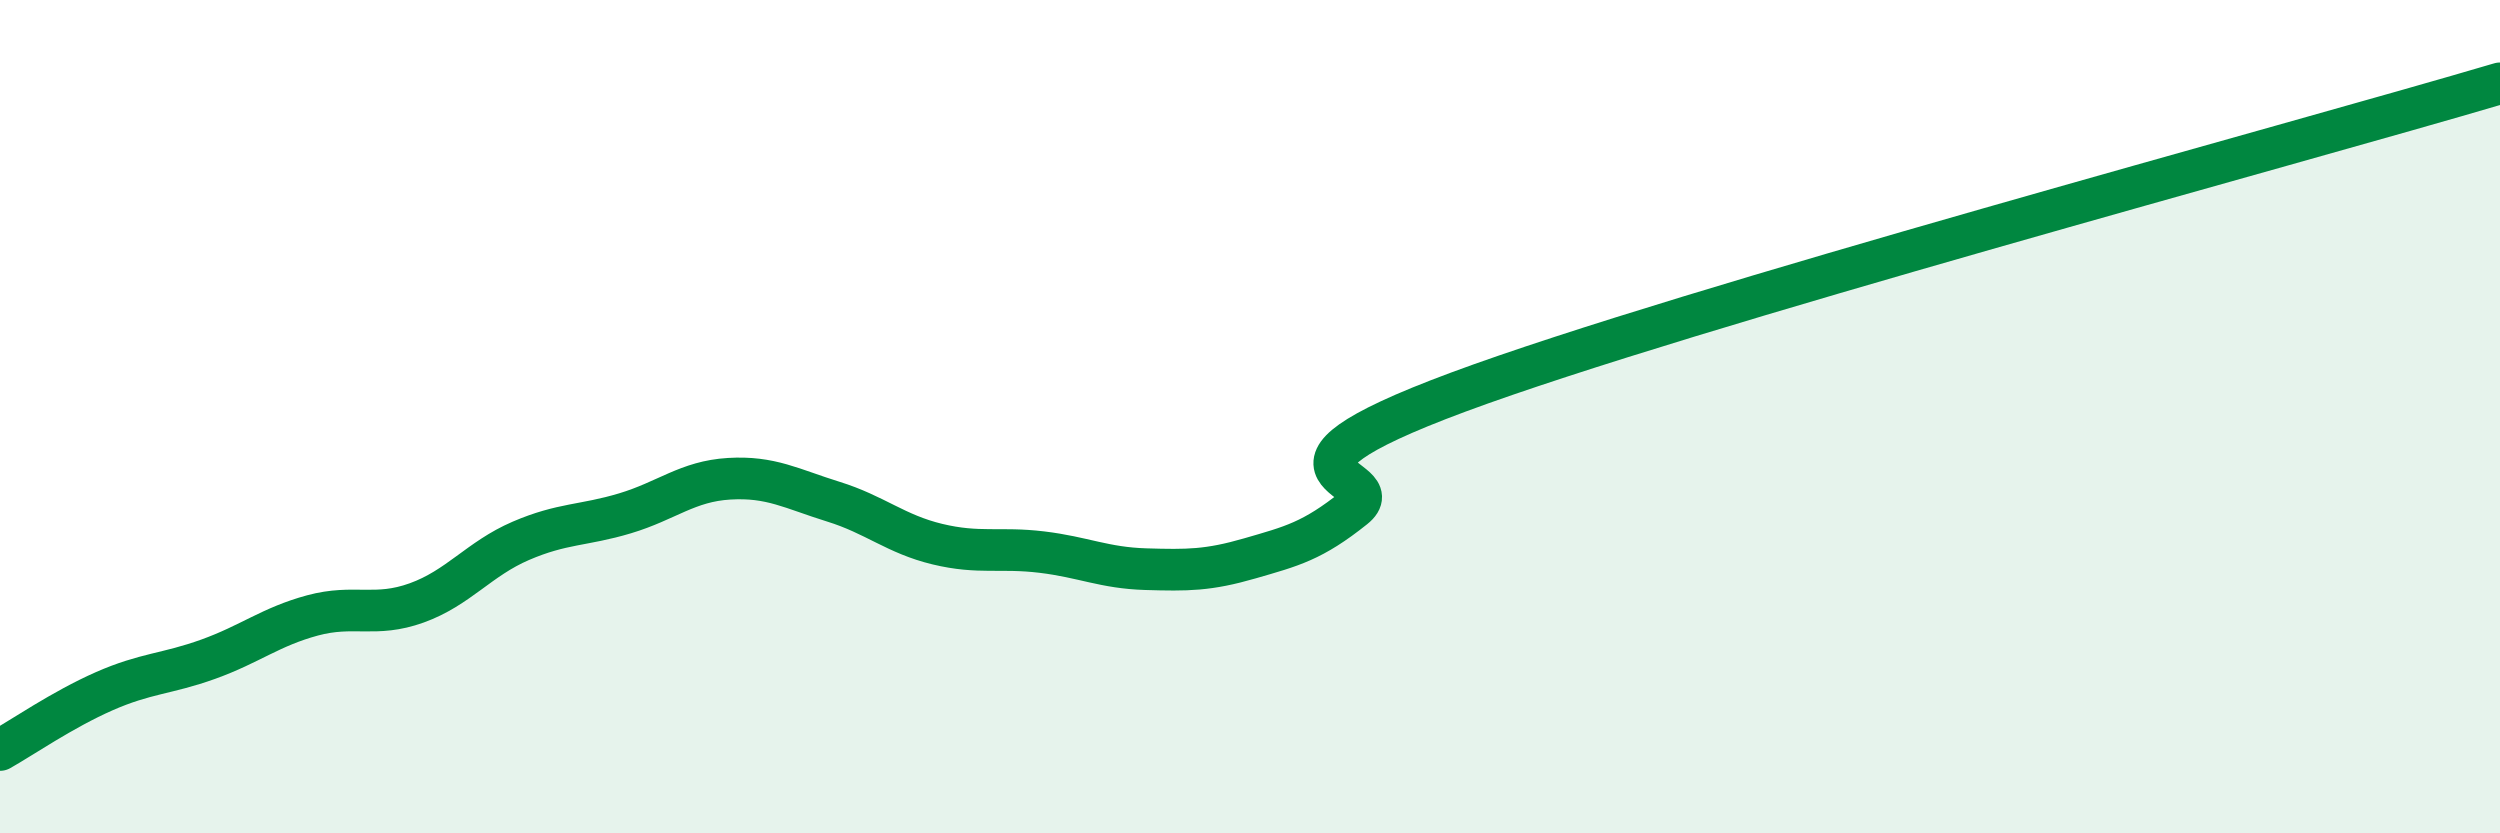
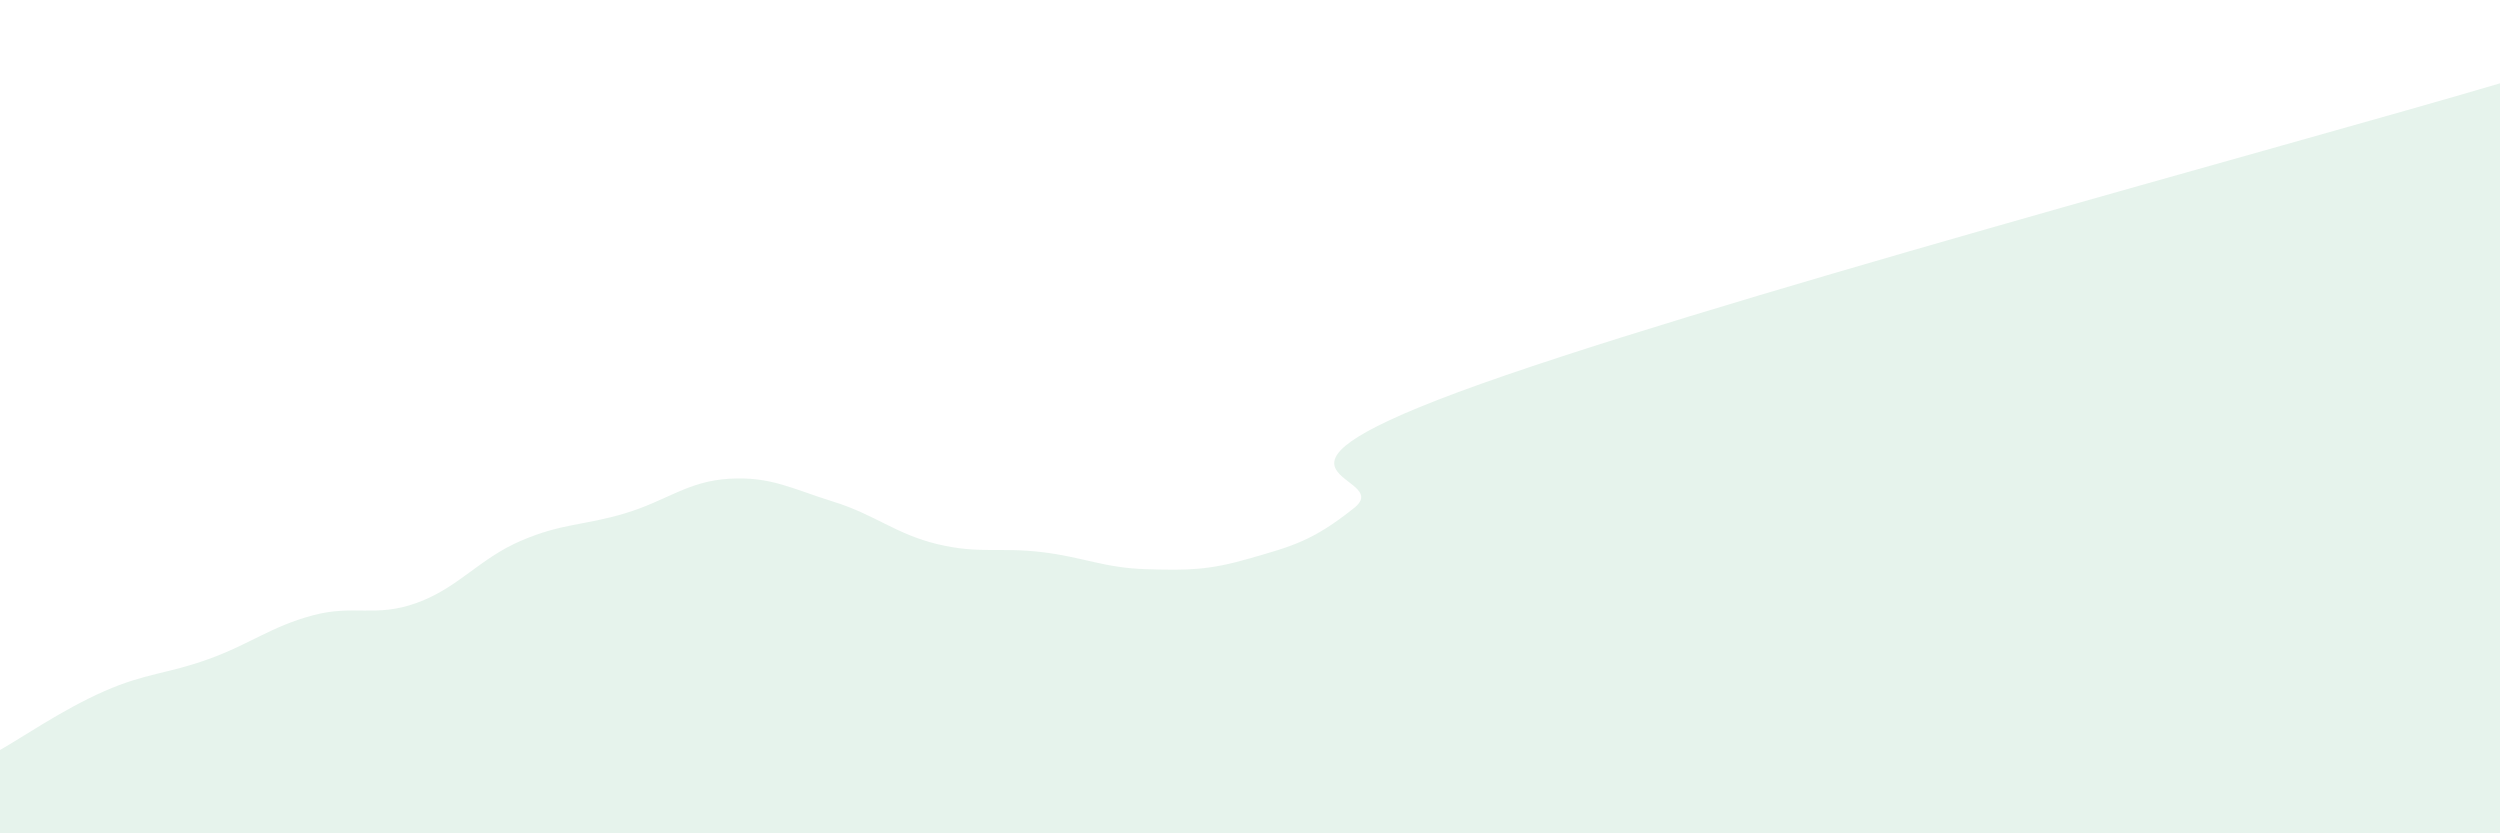
<svg xmlns="http://www.w3.org/2000/svg" width="60" height="20" viewBox="0 0 60 20">
  <path d="M 0,18 C 0.5,17.72 1.5,17.03 2.5,16.59 C 3.5,16.15 4,16.18 5,15.82 C 6,15.46 6.5,15.04 7.5,14.77 C 8.5,14.5 9,14.83 10,14.47 C 11,14.11 11.5,13.41 12.5,12.98 C 13.5,12.55 14,12.62 15,12.32 C 16,12.02 16.5,11.55 17.5,11.49 C 18.5,11.43 19,11.73 20,12.04 C 21,12.35 21.5,12.82 22.5,13.06 C 23.5,13.3 24,13.13 25,13.25 C 26,13.37 26.5,13.63 27.5,13.66 C 28.5,13.69 29,13.69 30,13.4 C 31,13.11 31.5,12.99 32.5,12.19 C 33.5,11.39 29.5,11.45 35,9.41 C 40.5,7.37 55,3.48 60,2L60 20L0 20Z" fill="#008740" opacity="0.1" stroke-linecap="round" stroke-linejoin="round" />
-   <path d="M 0,18 C 0.5,17.72 1.5,17.03 2.5,16.59 C 3.5,16.15 4,16.18 5,15.82 C 6,15.46 6.5,15.04 7.5,14.77 C 8.5,14.5 9,14.83 10,14.47 C 11,14.11 11.5,13.41 12.5,12.98 C 13.5,12.55 14,12.62 15,12.32 C 16,12.02 16.5,11.55 17.5,11.49 C 18.5,11.43 19,11.73 20,12.04 C 21,12.35 21.5,12.82 22.5,13.06 C 23.5,13.3 24,13.13 25,13.25 C 26,13.37 26.5,13.63 27.5,13.66 C 28.5,13.69 29,13.69 30,13.4 C 31,13.11 31.5,12.99 32.5,12.19 C 33.5,11.39 29.5,11.45 35,9.41 C 40.5,7.37 55,3.48 60,2" stroke="#008740" stroke-width="1" fill="none" stroke-linecap="round" stroke-linejoin="round" />
</svg>